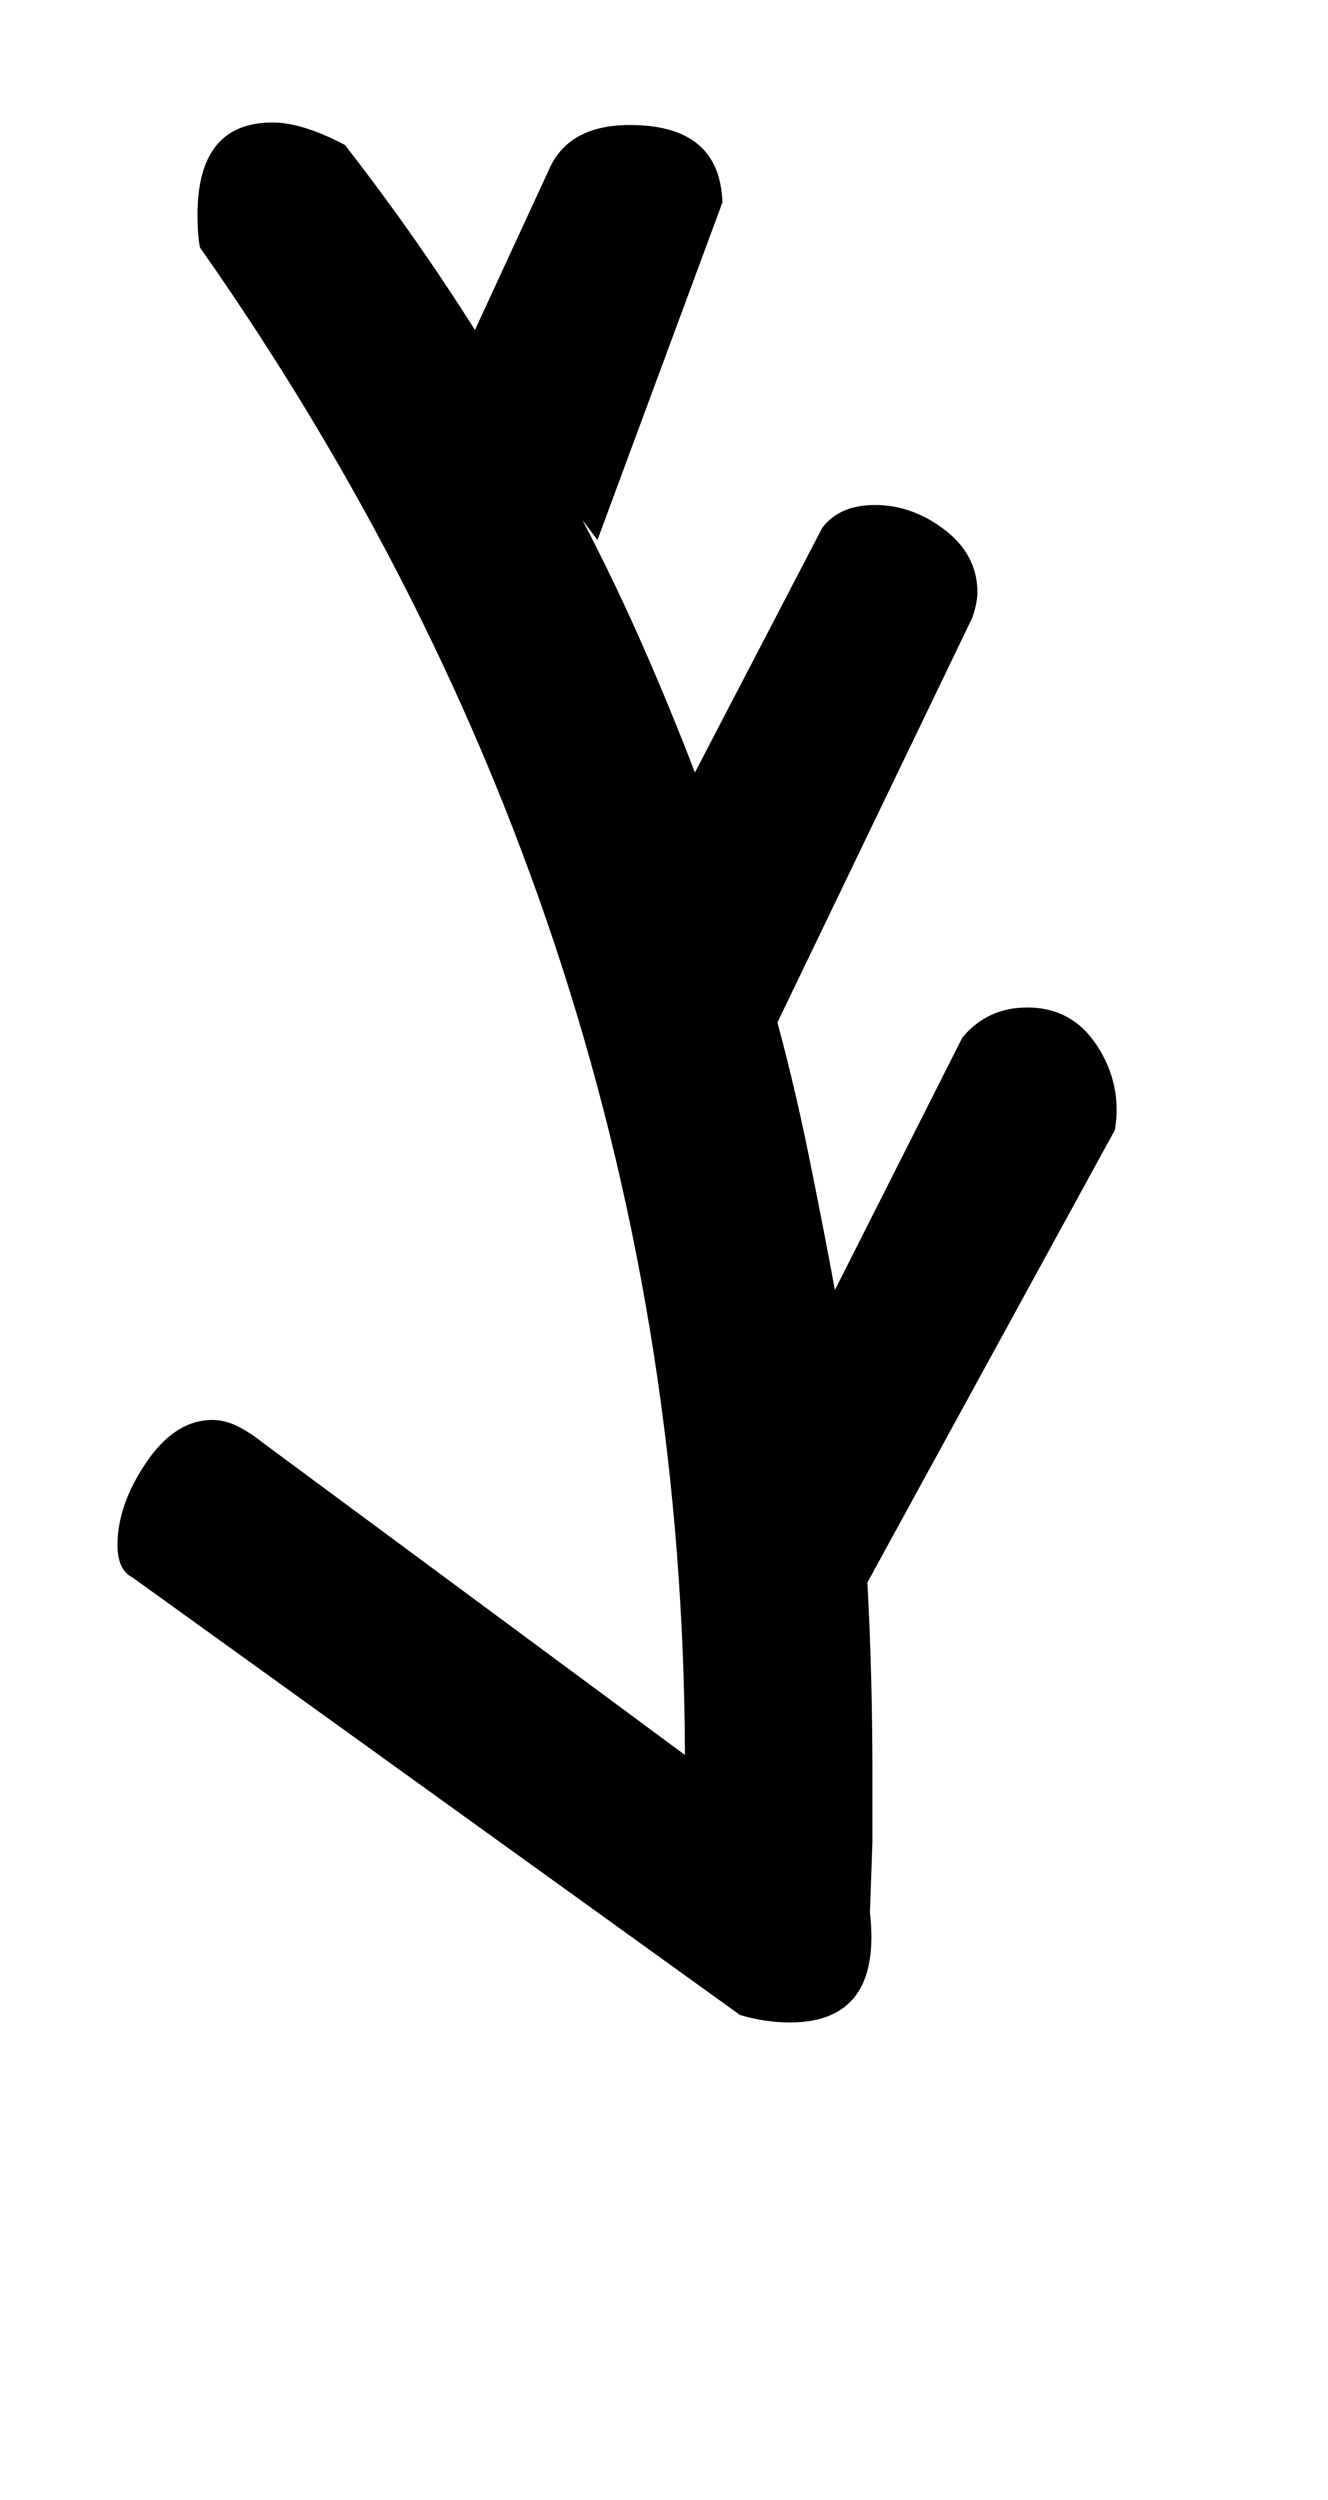
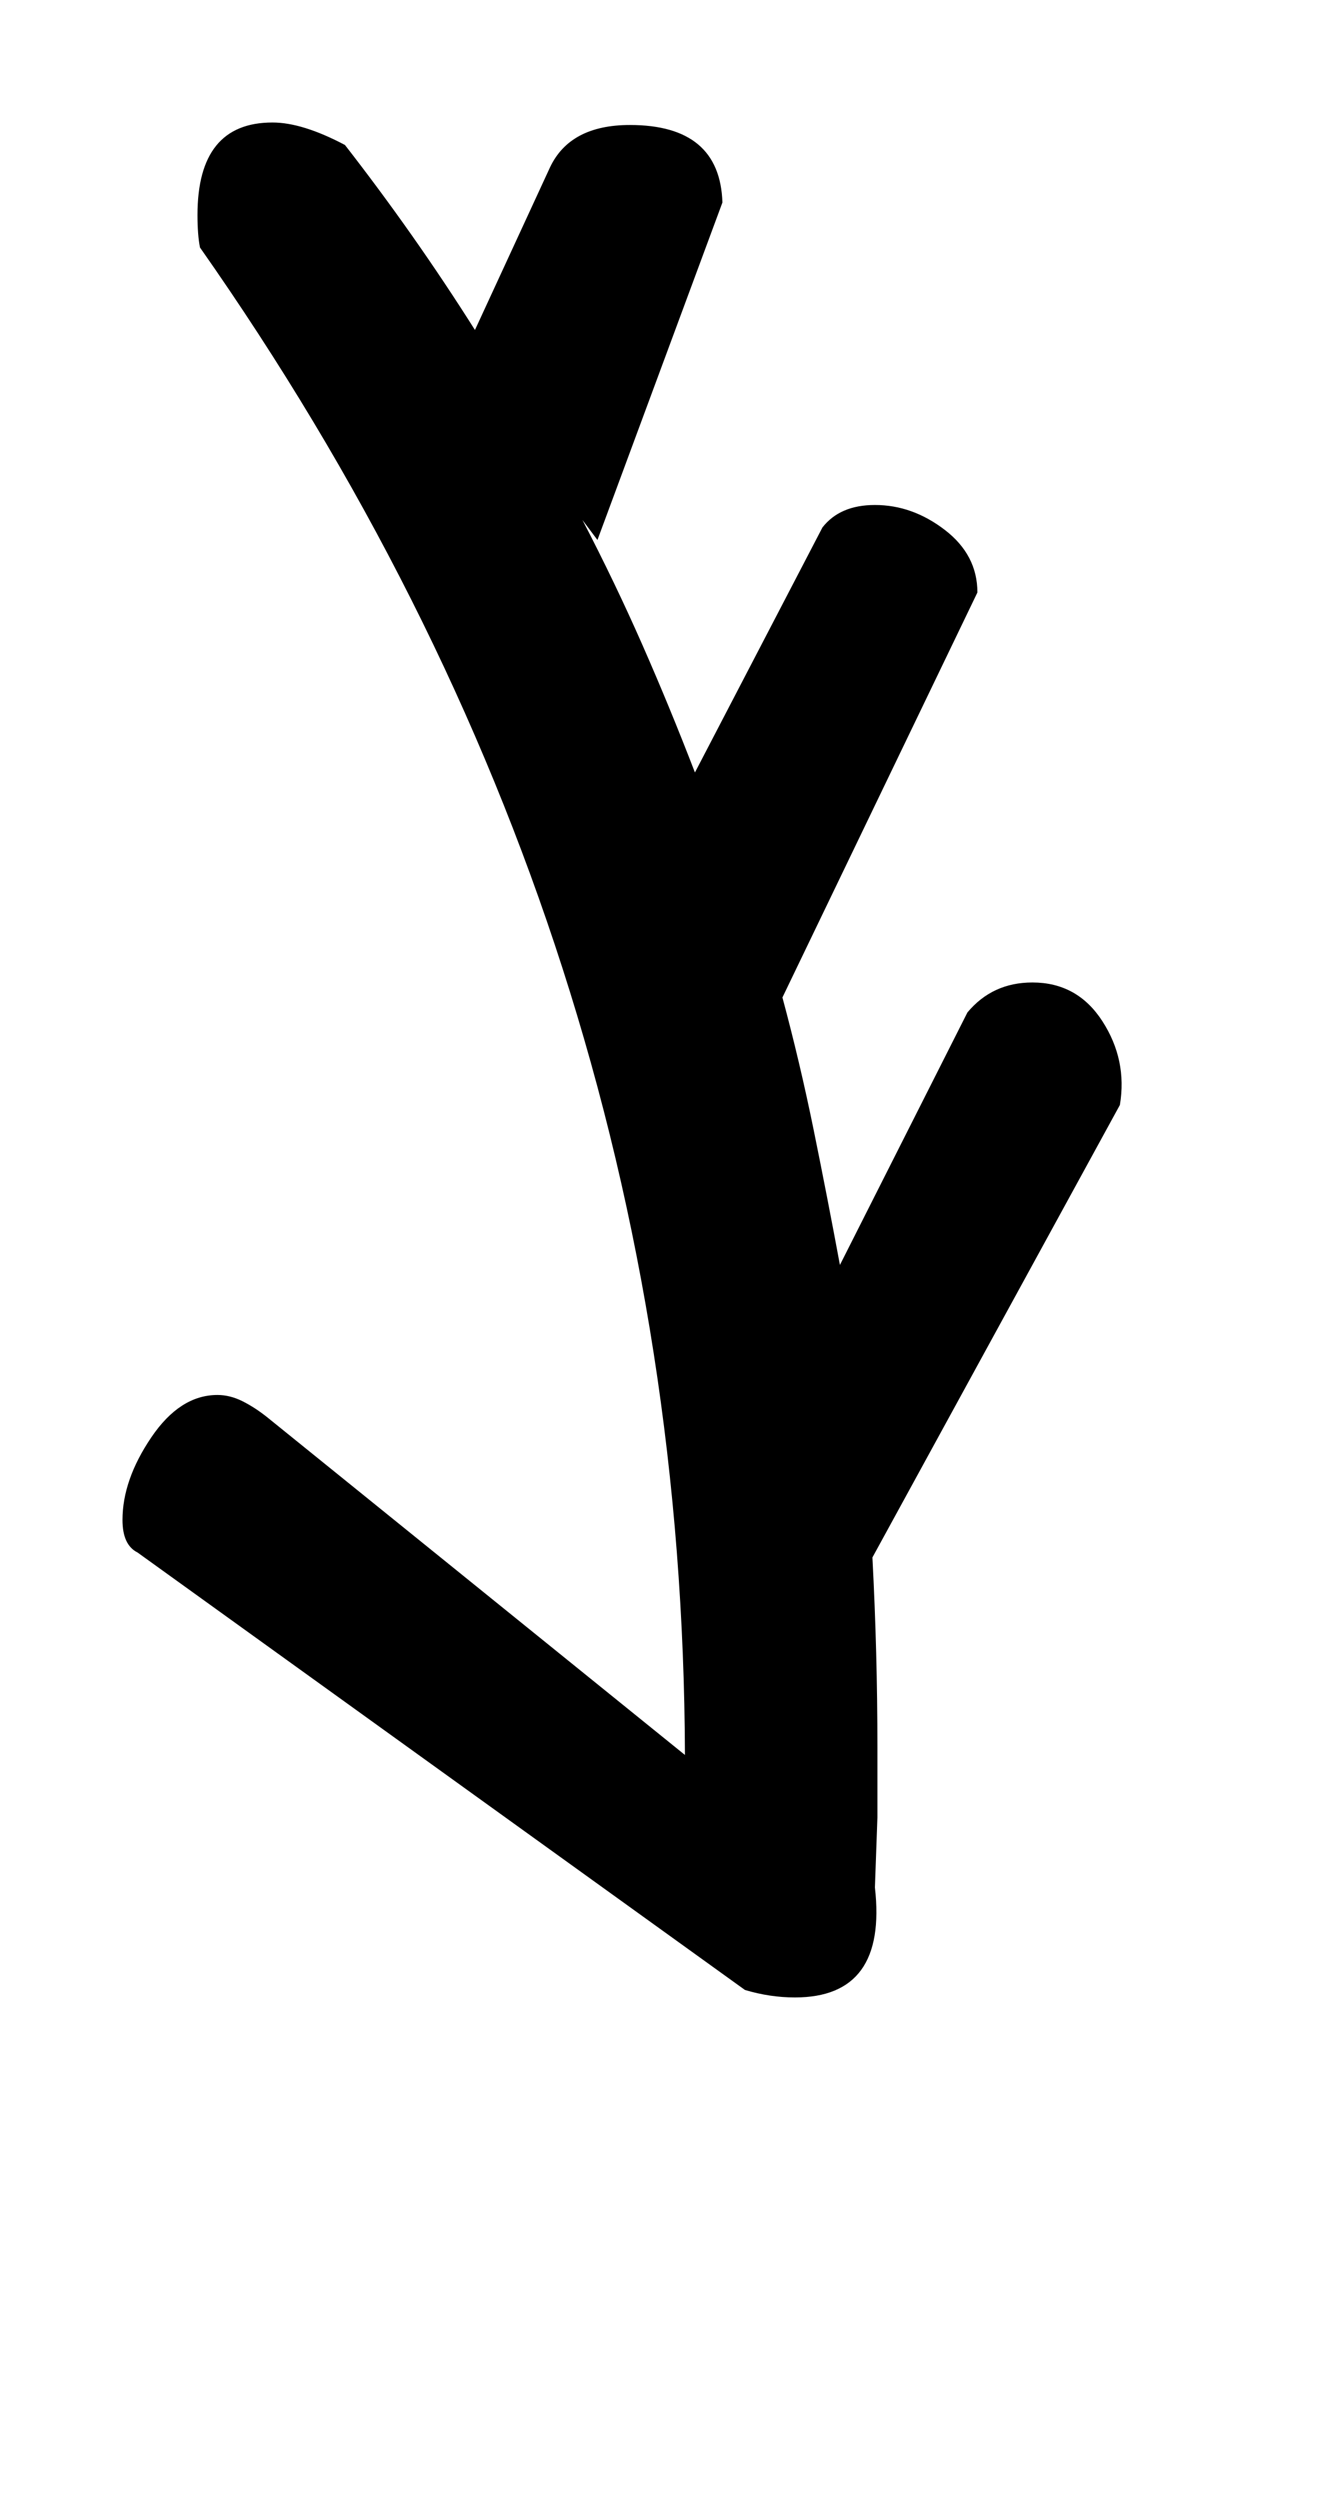
<svg xmlns="http://www.w3.org/2000/svg" version="1.1" width="17" height="32" viewBox="0 0 17 32">
  <title>g</title>
-   <path d="M8.768 22.464q-0.032-10.496-6.208-19.296-0.032-0.16-0.032-0.416 0-1.184 0.96-1.184 0.384 0 0.928 0.288 0.448 0.576 0.864 1.168t0.8 1.2l0.96-2.080q0.256-0.544 1.024-0.544 1.152 0 1.184 0.992l-1.6 4.32-0.192-0.256q0.416 0.8 0.768 1.6t0.672 1.632l1.632-3.136q0.224-0.288 0.672-0.288 0.48 0 0.896 0.32t0.416 0.8q0 0.128-0.064 0.32l-2.496 5.184q0.224 0.832 0.4 1.696t0.336 1.728l1.632-3.232q0.32-0.384 0.832-0.384 0.576 0 0.896 0.496t0.224 1.072l-3.168 5.792q0.032 0.608 0.048 1.216t0.016 1.216v0.896t-0.032 0.896q0.16 1.408-1.024 1.408-0.32 0-0.64-0.096l-7.776-5.6q-0.192-0.096-0.192-0.416 0-0.512 0.368-1.056t0.848-0.544q0.16 0 0.32 0.080t0.32 0.208z" />
+   <path d="M8.768 22.464q-0.032-10.496-6.208-19.296-0.032-0.16-0.032-0.416 0-1.184 0.96-1.184 0.384 0 0.928 0.288 0.448 0.576 0.864 1.168t0.8 1.2l0.96-2.080q0.256-0.544 1.024-0.544 1.152 0 1.184 0.992l-1.6 4.32-0.192-0.256q0.416 0.8 0.768 1.6t0.672 1.632l1.632-3.136q0.224-0.288 0.672-0.288 0.48 0 0.896 0.32t0.416 0.8l-2.496 5.184q0.224 0.832 0.4 1.696t0.336 1.728l1.632-3.232q0.32-0.384 0.832-0.384 0.576 0 0.896 0.496t0.224 1.072l-3.168 5.792q0.032 0.608 0.048 1.216t0.016 1.216v0.896t-0.032 0.896q0.16 1.408-1.024 1.408-0.32 0-0.64-0.096l-7.776-5.6q-0.192-0.096-0.192-0.416 0-0.512 0.368-1.056t0.848-0.544q0.16 0 0.32 0.080t0.32 0.208z" />
</svg>